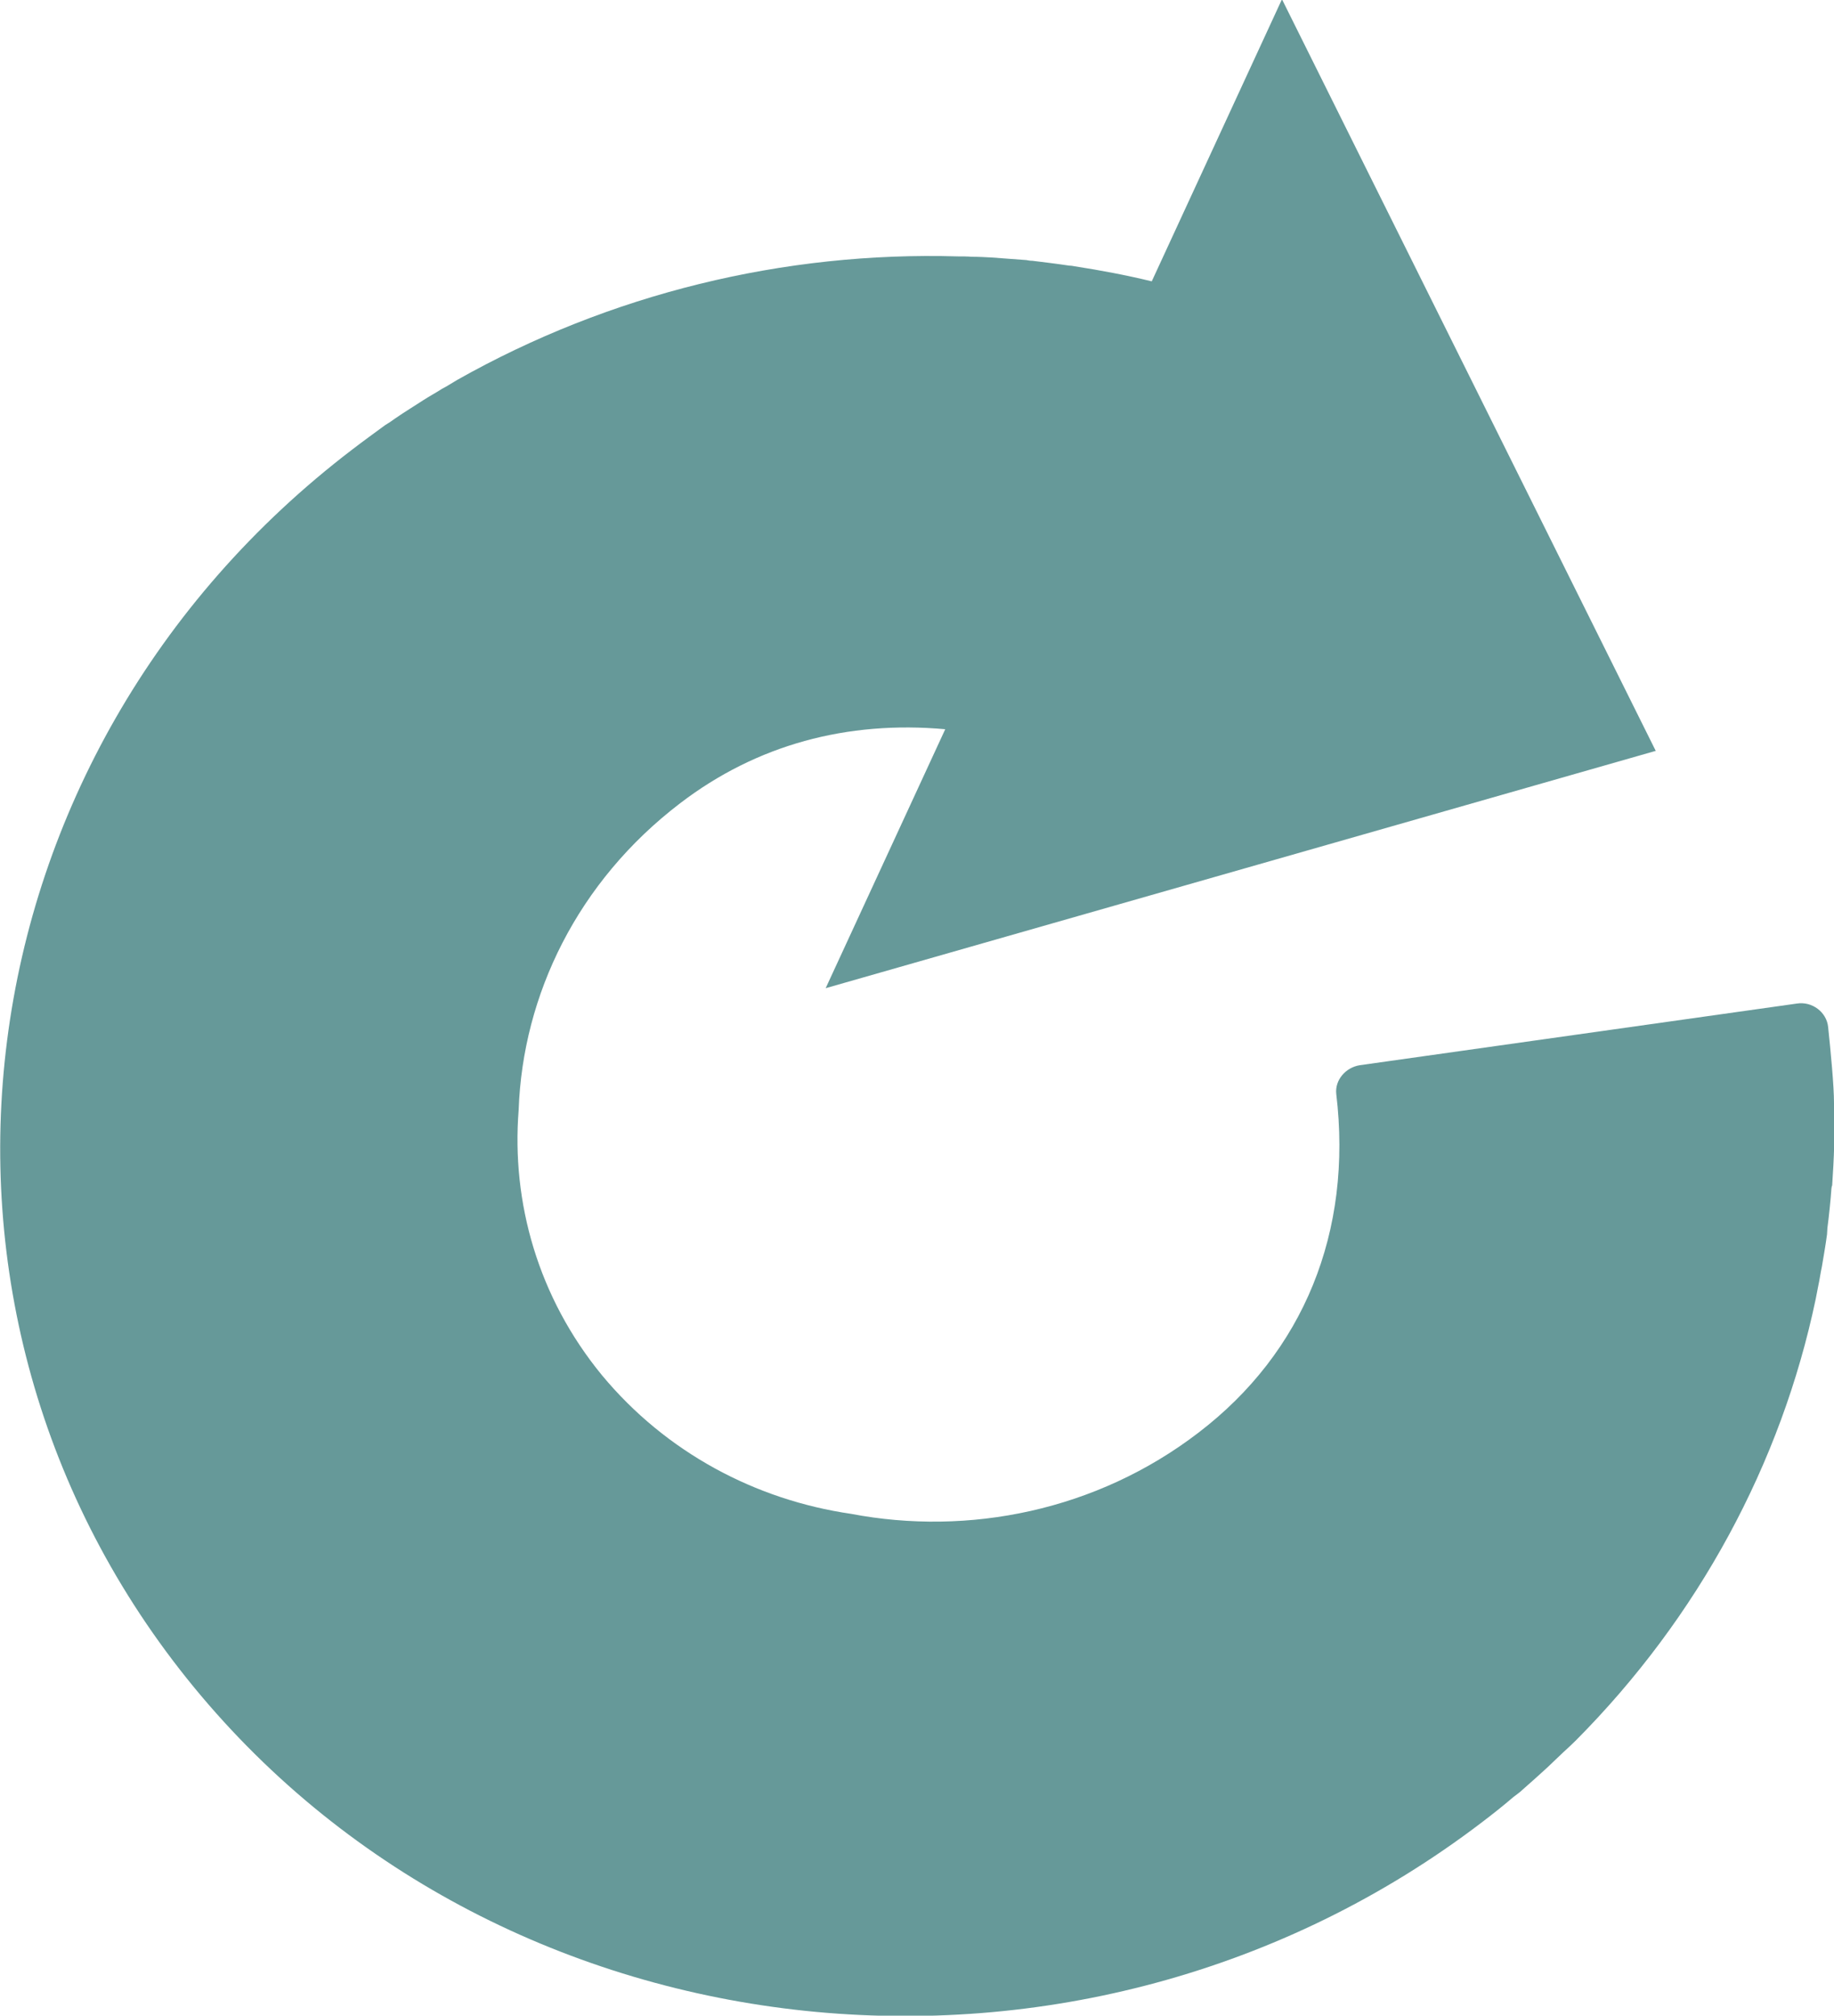
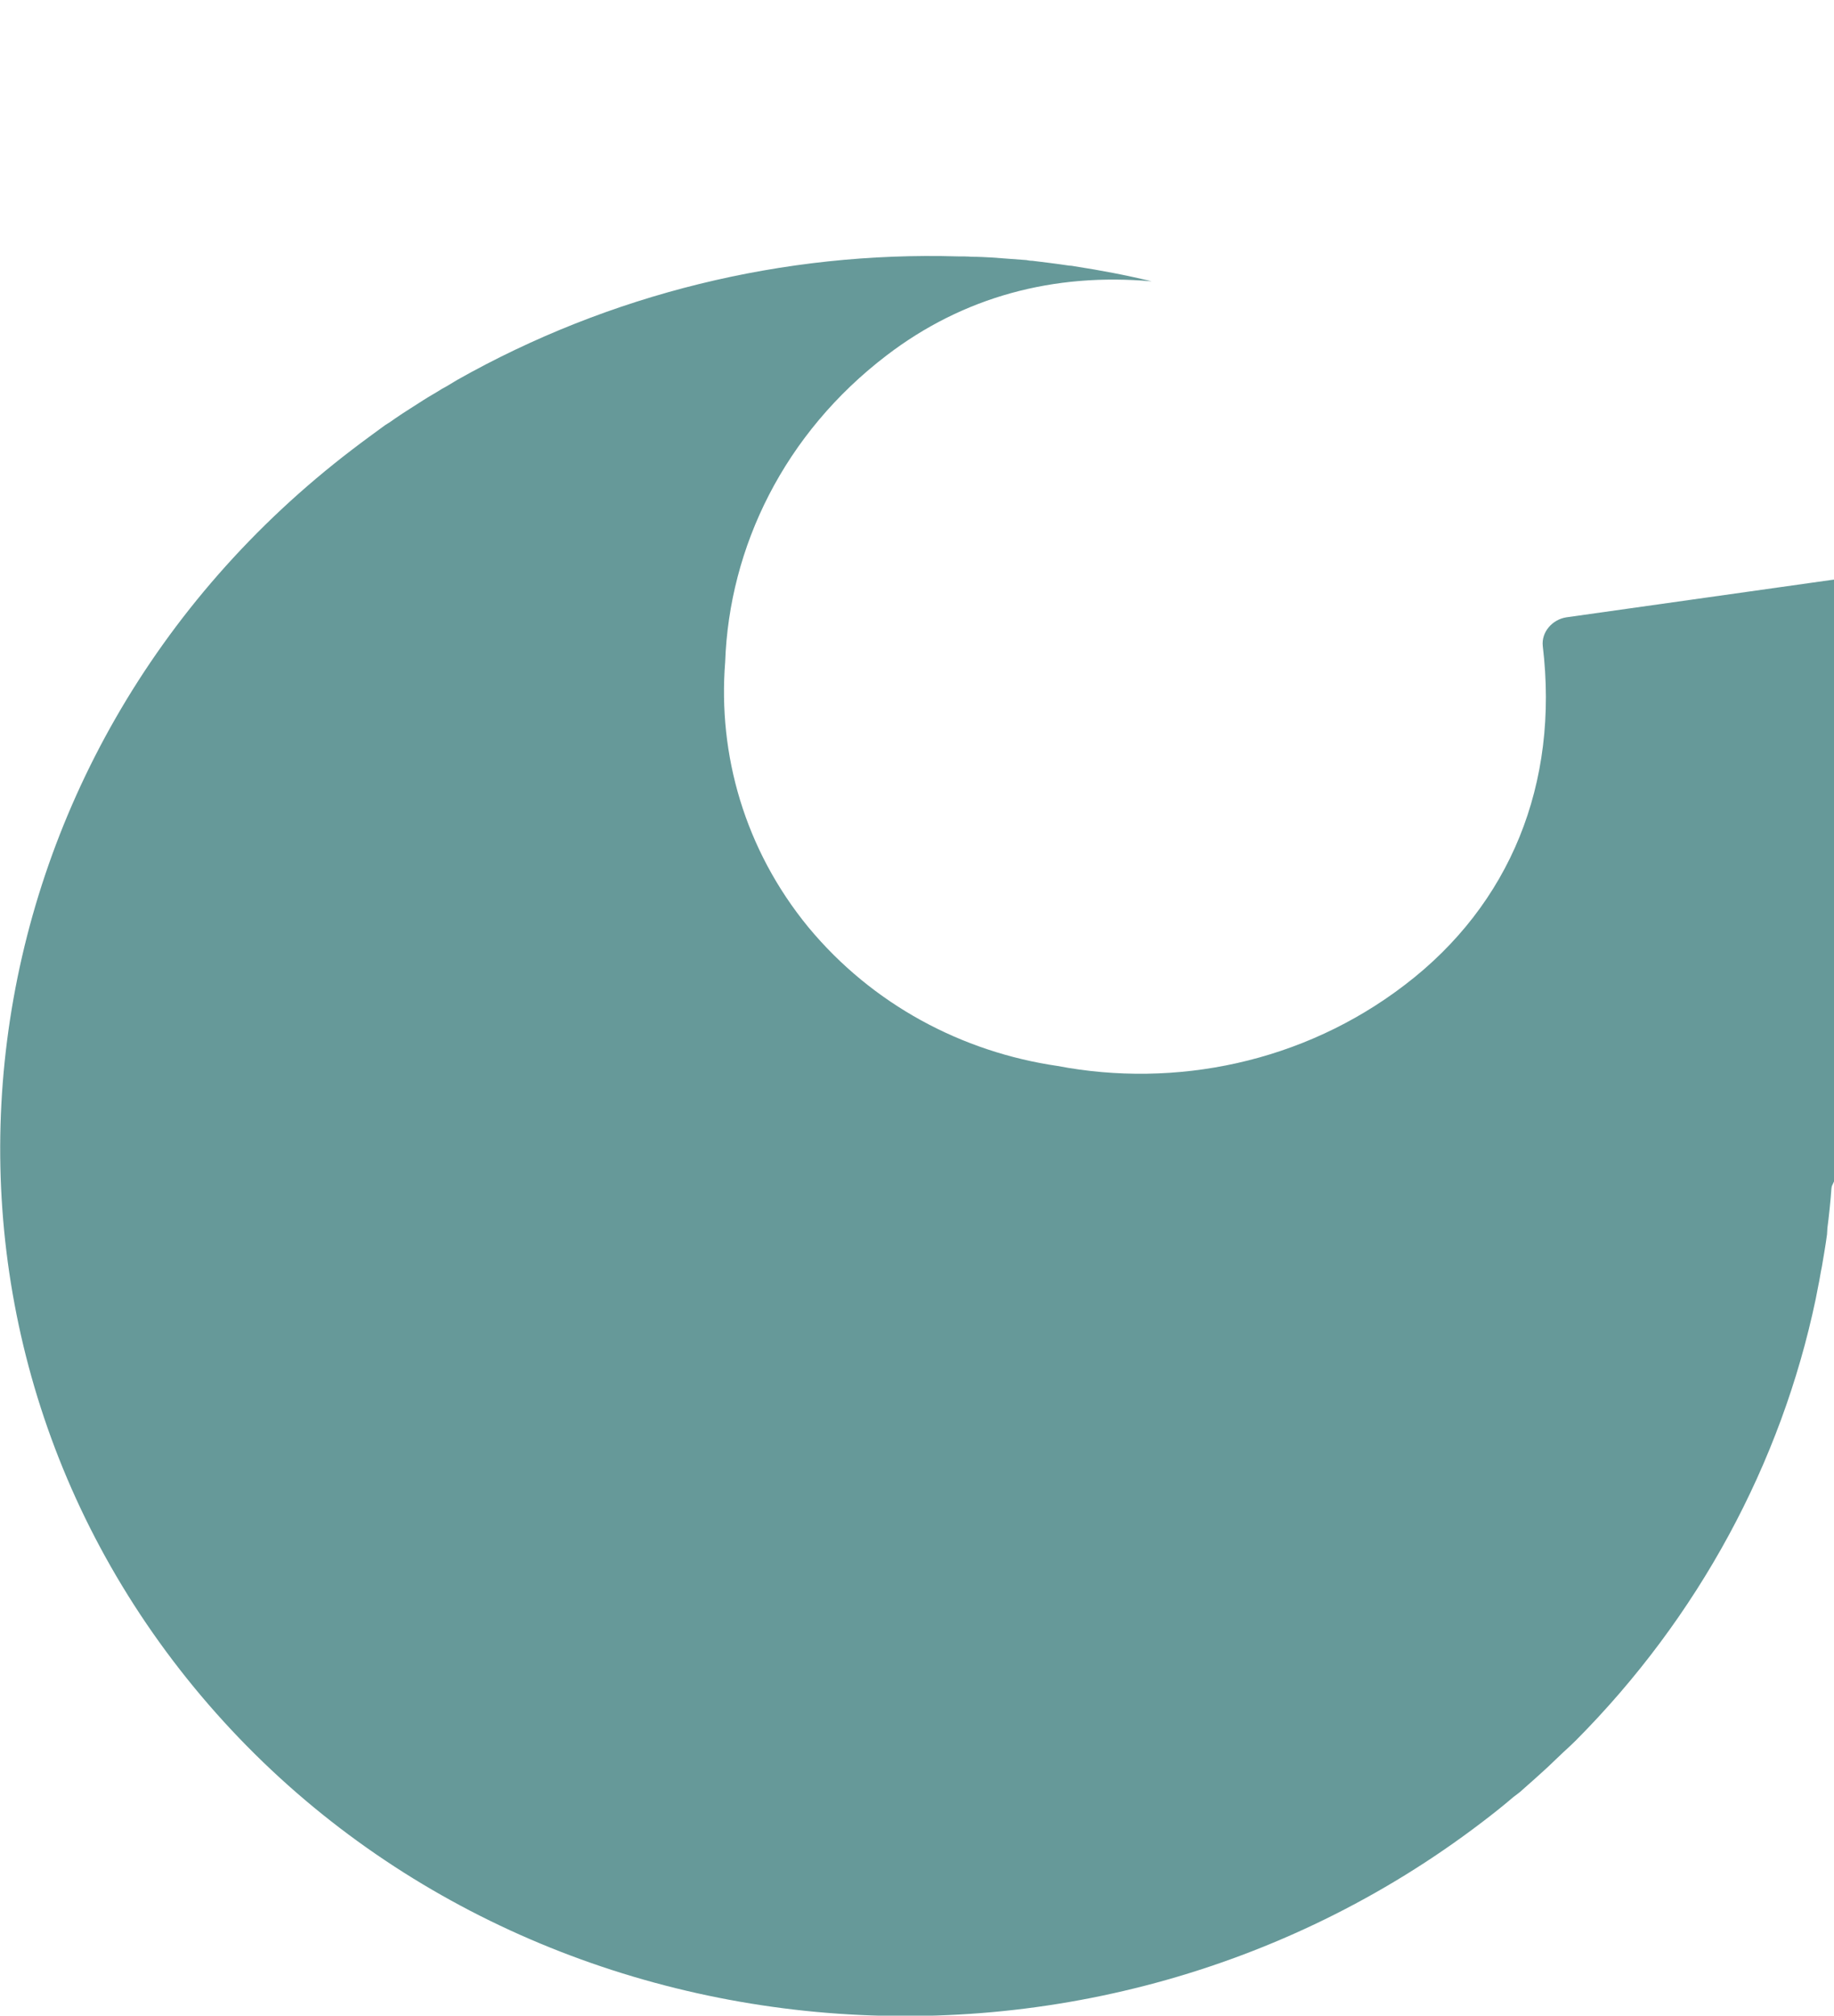
<svg xmlns="http://www.w3.org/2000/svg" id="Layer_2" viewBox="0 0 50 54.95">
  <defs>
    <style>.cls-1{fill:#699;}</style>
  </defs>
  <g id="Layer_1-2">
-     <path class="cls-1" d="M49.94,32.34s-.01.05-.01.06c-.02.3-.07.78-.11,1.08,0,.06-.01.11-.01.17-.04.3-.09.58-.14.88-.04.18-.06.35-.1.53-.02.12-.05.24-.07.36-.94,4.48-3.2,8.67-6.54,12.03-.11.11-.22.21-.34.32-.15.14-.28.27-.43.41-.22.2-.45.41-.68.61-.07.07-.16.13-.25.2-.28.24-.57.47-.86.69-10.87,8.29-26.63,6.64-35.11-3.68S-1.26,20.54,9.61,12.25c.3-.23.59-.44.89-.66.1-.06.19-.12.27-.18.26-.18.51-.33.77-.5.17-.11.34-.2.51-.31.14-.07.27-.16.41-.24,4.16-2.35,8.91-3.51,13.66-3.37.12,0,.25,0,.37.01.19,0,.37.01.55.02.31.02.62.05.94.07.05.01.11.02.17.02.32.04.66.08.99.13.05,0,.11.01.16.02.71.11,1.4.24,2.1.41l3.55-7.69,10.19,20.49-22.63,6.47,3.26-7.06c-2.67-.24-5.14.42-7.23,2.02-2.79,2.13-4.29,5.22-4.4,8.36-.2,2.52.53,5.11,2.27,7.23,1.75,2.11,4.19,3.4,6.79,3.78,3.2.61,6.69-.08,9.47-2.21,2.87-2.19,4.21-5.48,3.76-9.24-.04-.38.26-.72.64-.78l11.91-1.68c.42-.07.82.23.86.64.07.67.16,1.6.16,2.07v.04c.03.74,0,1.48-.05,2.21" />
+     <path class="cls-1" d="M49.94,32.34s-.01.05-.01.06c-.02.3-.07.78-.11,1.08,0,.06-.01.11-.01.17-.04.3-.09.58-.14.88-.04.18-.06.35-.1.53-.02.12-.05.24-.07.36-.94,4.48-3.2,8.67-6.54,12.03-.11.11-.22.21-.34.32-.15.14-.28.27-.43.41-.22.2-.45.41-.68.61-.07.07-.16.13-.25.2-.28.24-.57.47-.86.69-10.87,8.29-26.63,6.64-35.11-3.68S-1.26,20.54,9.61,12.25c.3-.23.59-.44.89-.66.1-.06.19-.12.27-.18.26-.18.51-.33.77-.5.17-.11.34-.2.51-.31.14-.07.27-.16.41-.24,4.16-2.35,8.91-3.51,13.66-3.37.12,0,.25,0,.37.01.19,0,.37.01.55.02.31.02.62.05.94.07.05.01.11.02.17.02.32.04.66.08.99.13.05,0,.11.01.16.02.71.11,1.4.24,2.1.41c-2.67-.24-5.14.42-7.23,2.02-2.79,2.13-4.29,5.22-4.4,8.36-.2,2.52.53,5.11,2.27,7.23,1.75,2.11,4.19,3.4,6.79,3.78,3.2.61,6.69-.08,9.47-2.21,2.87-2.19,4.21-5.48,3.76-9.24-.04-.38.26-.72.64-.78l11.91-1.68c.42-.07.82.23.86.64.07.67.16,1.6.16,2.07v.04c.03.74,0,1.48-.05,2.21" />
  </g>
</svg>